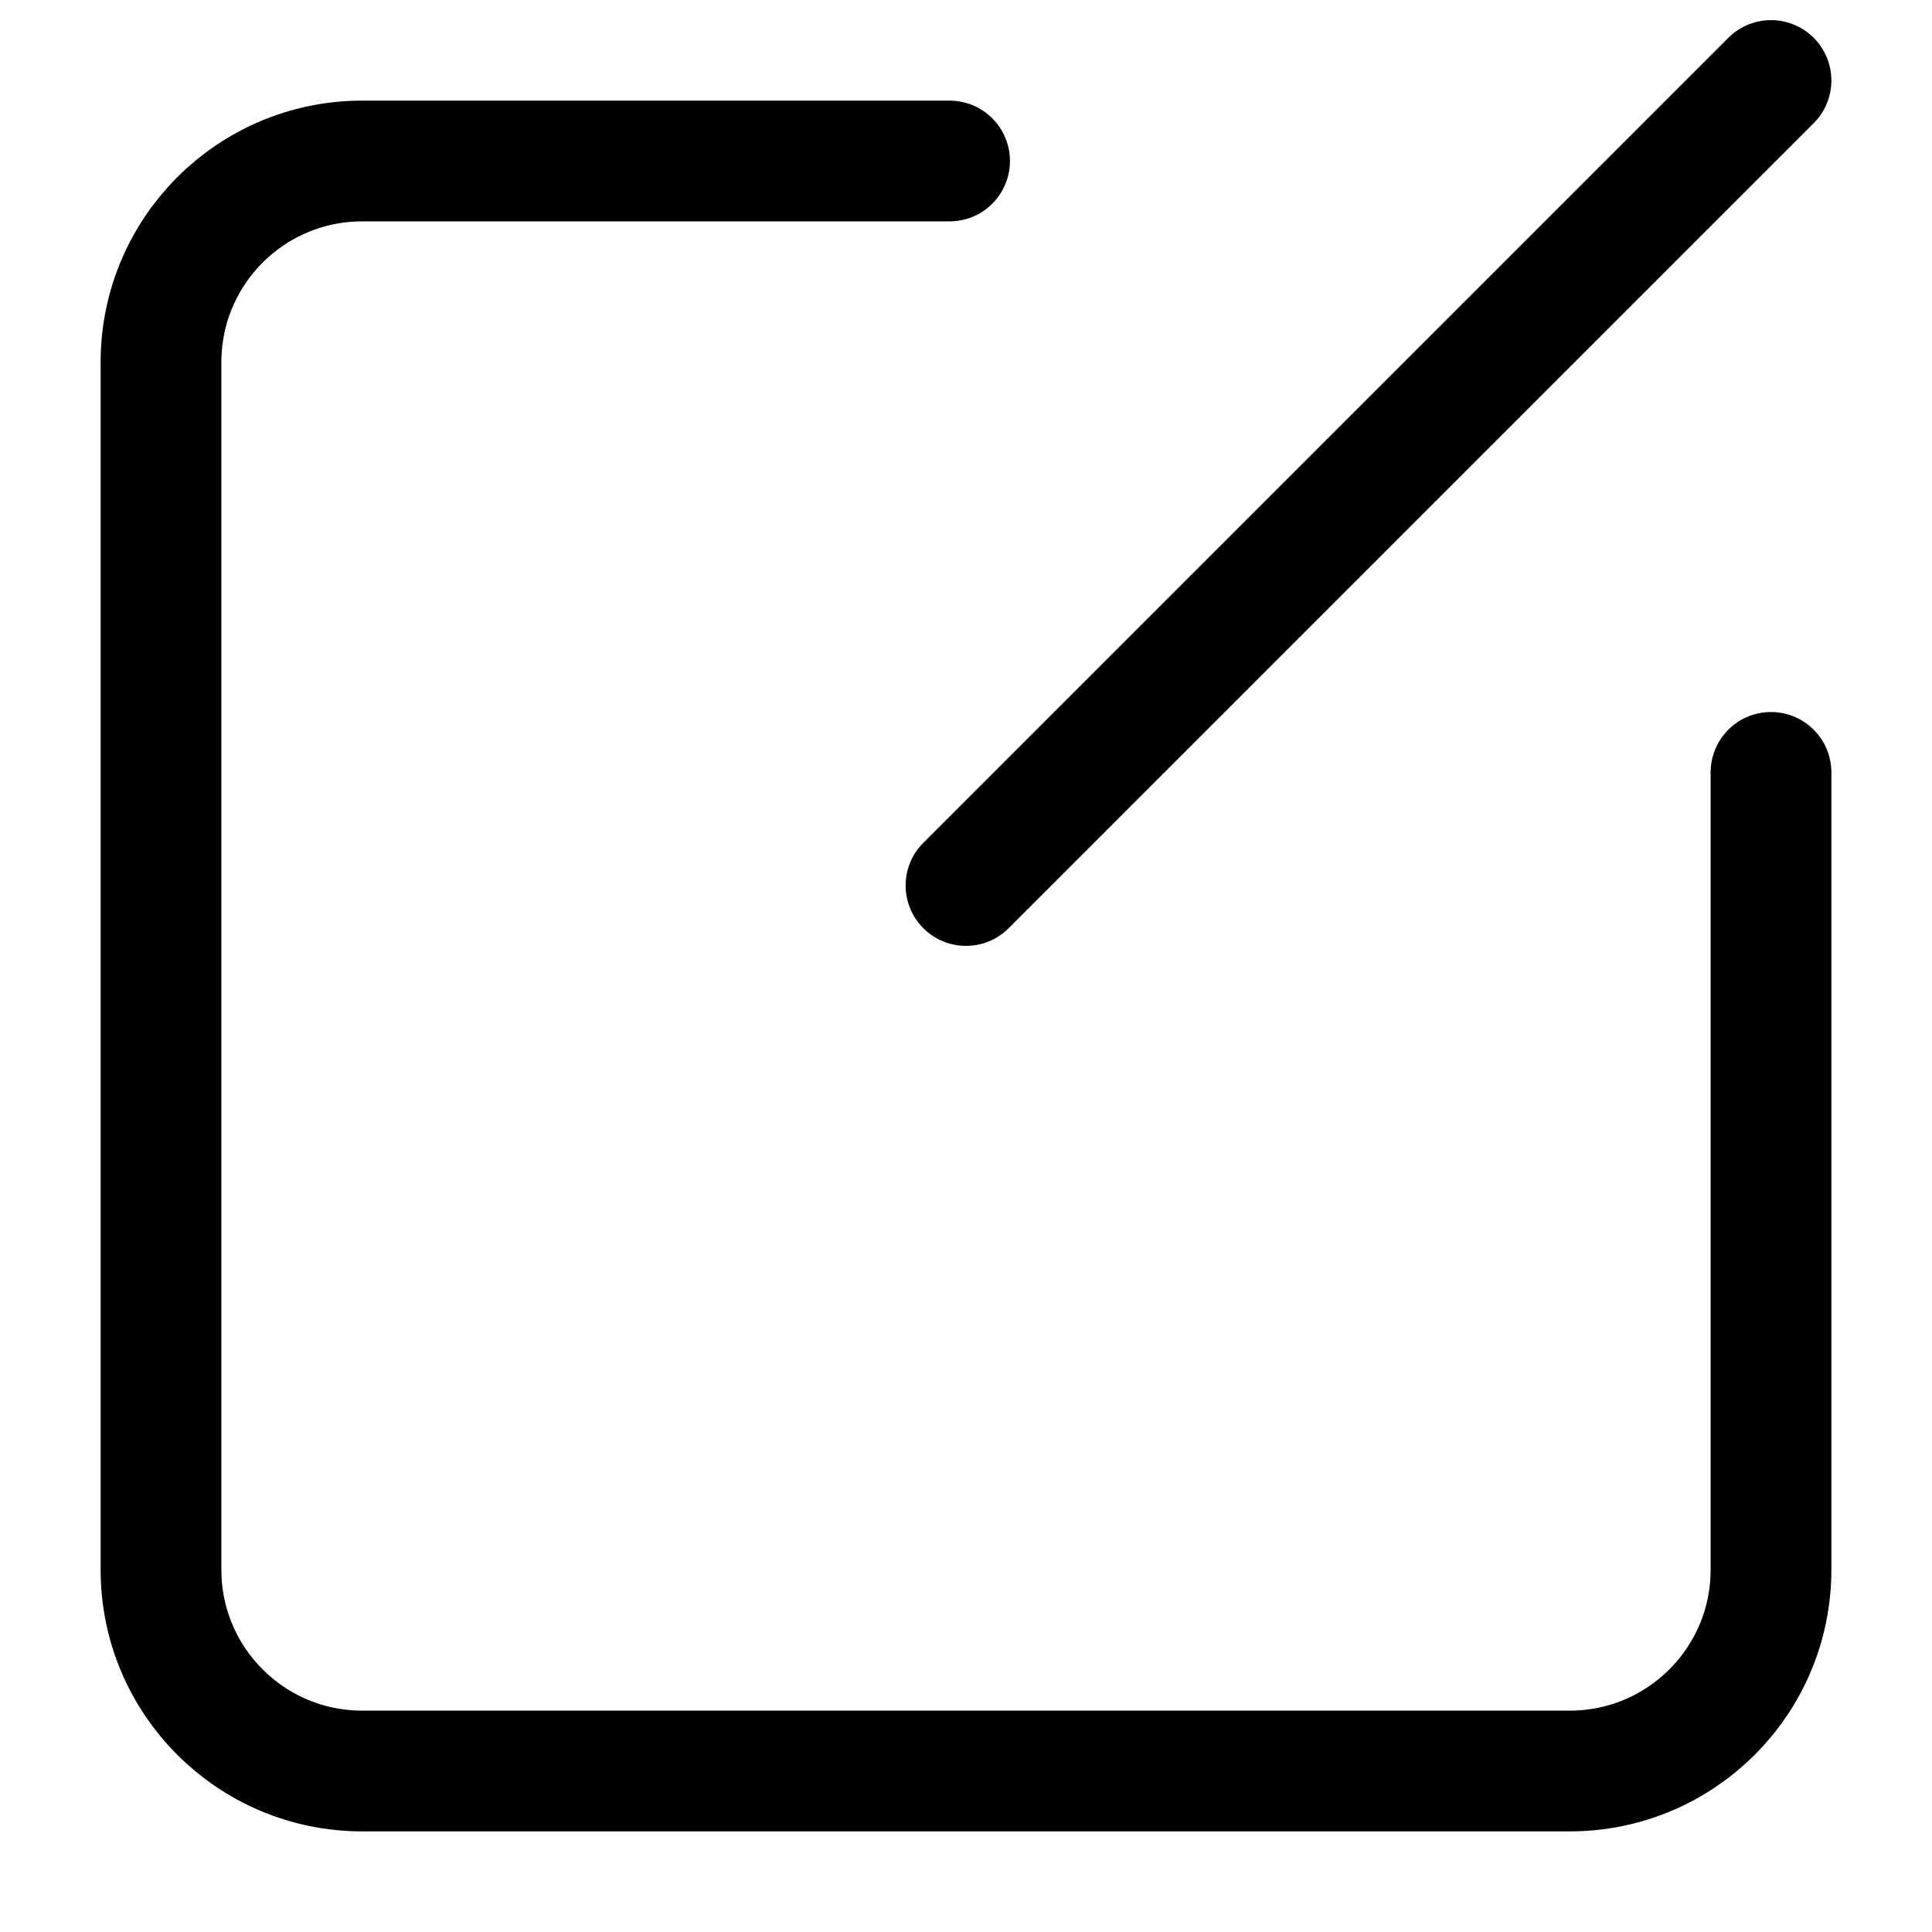
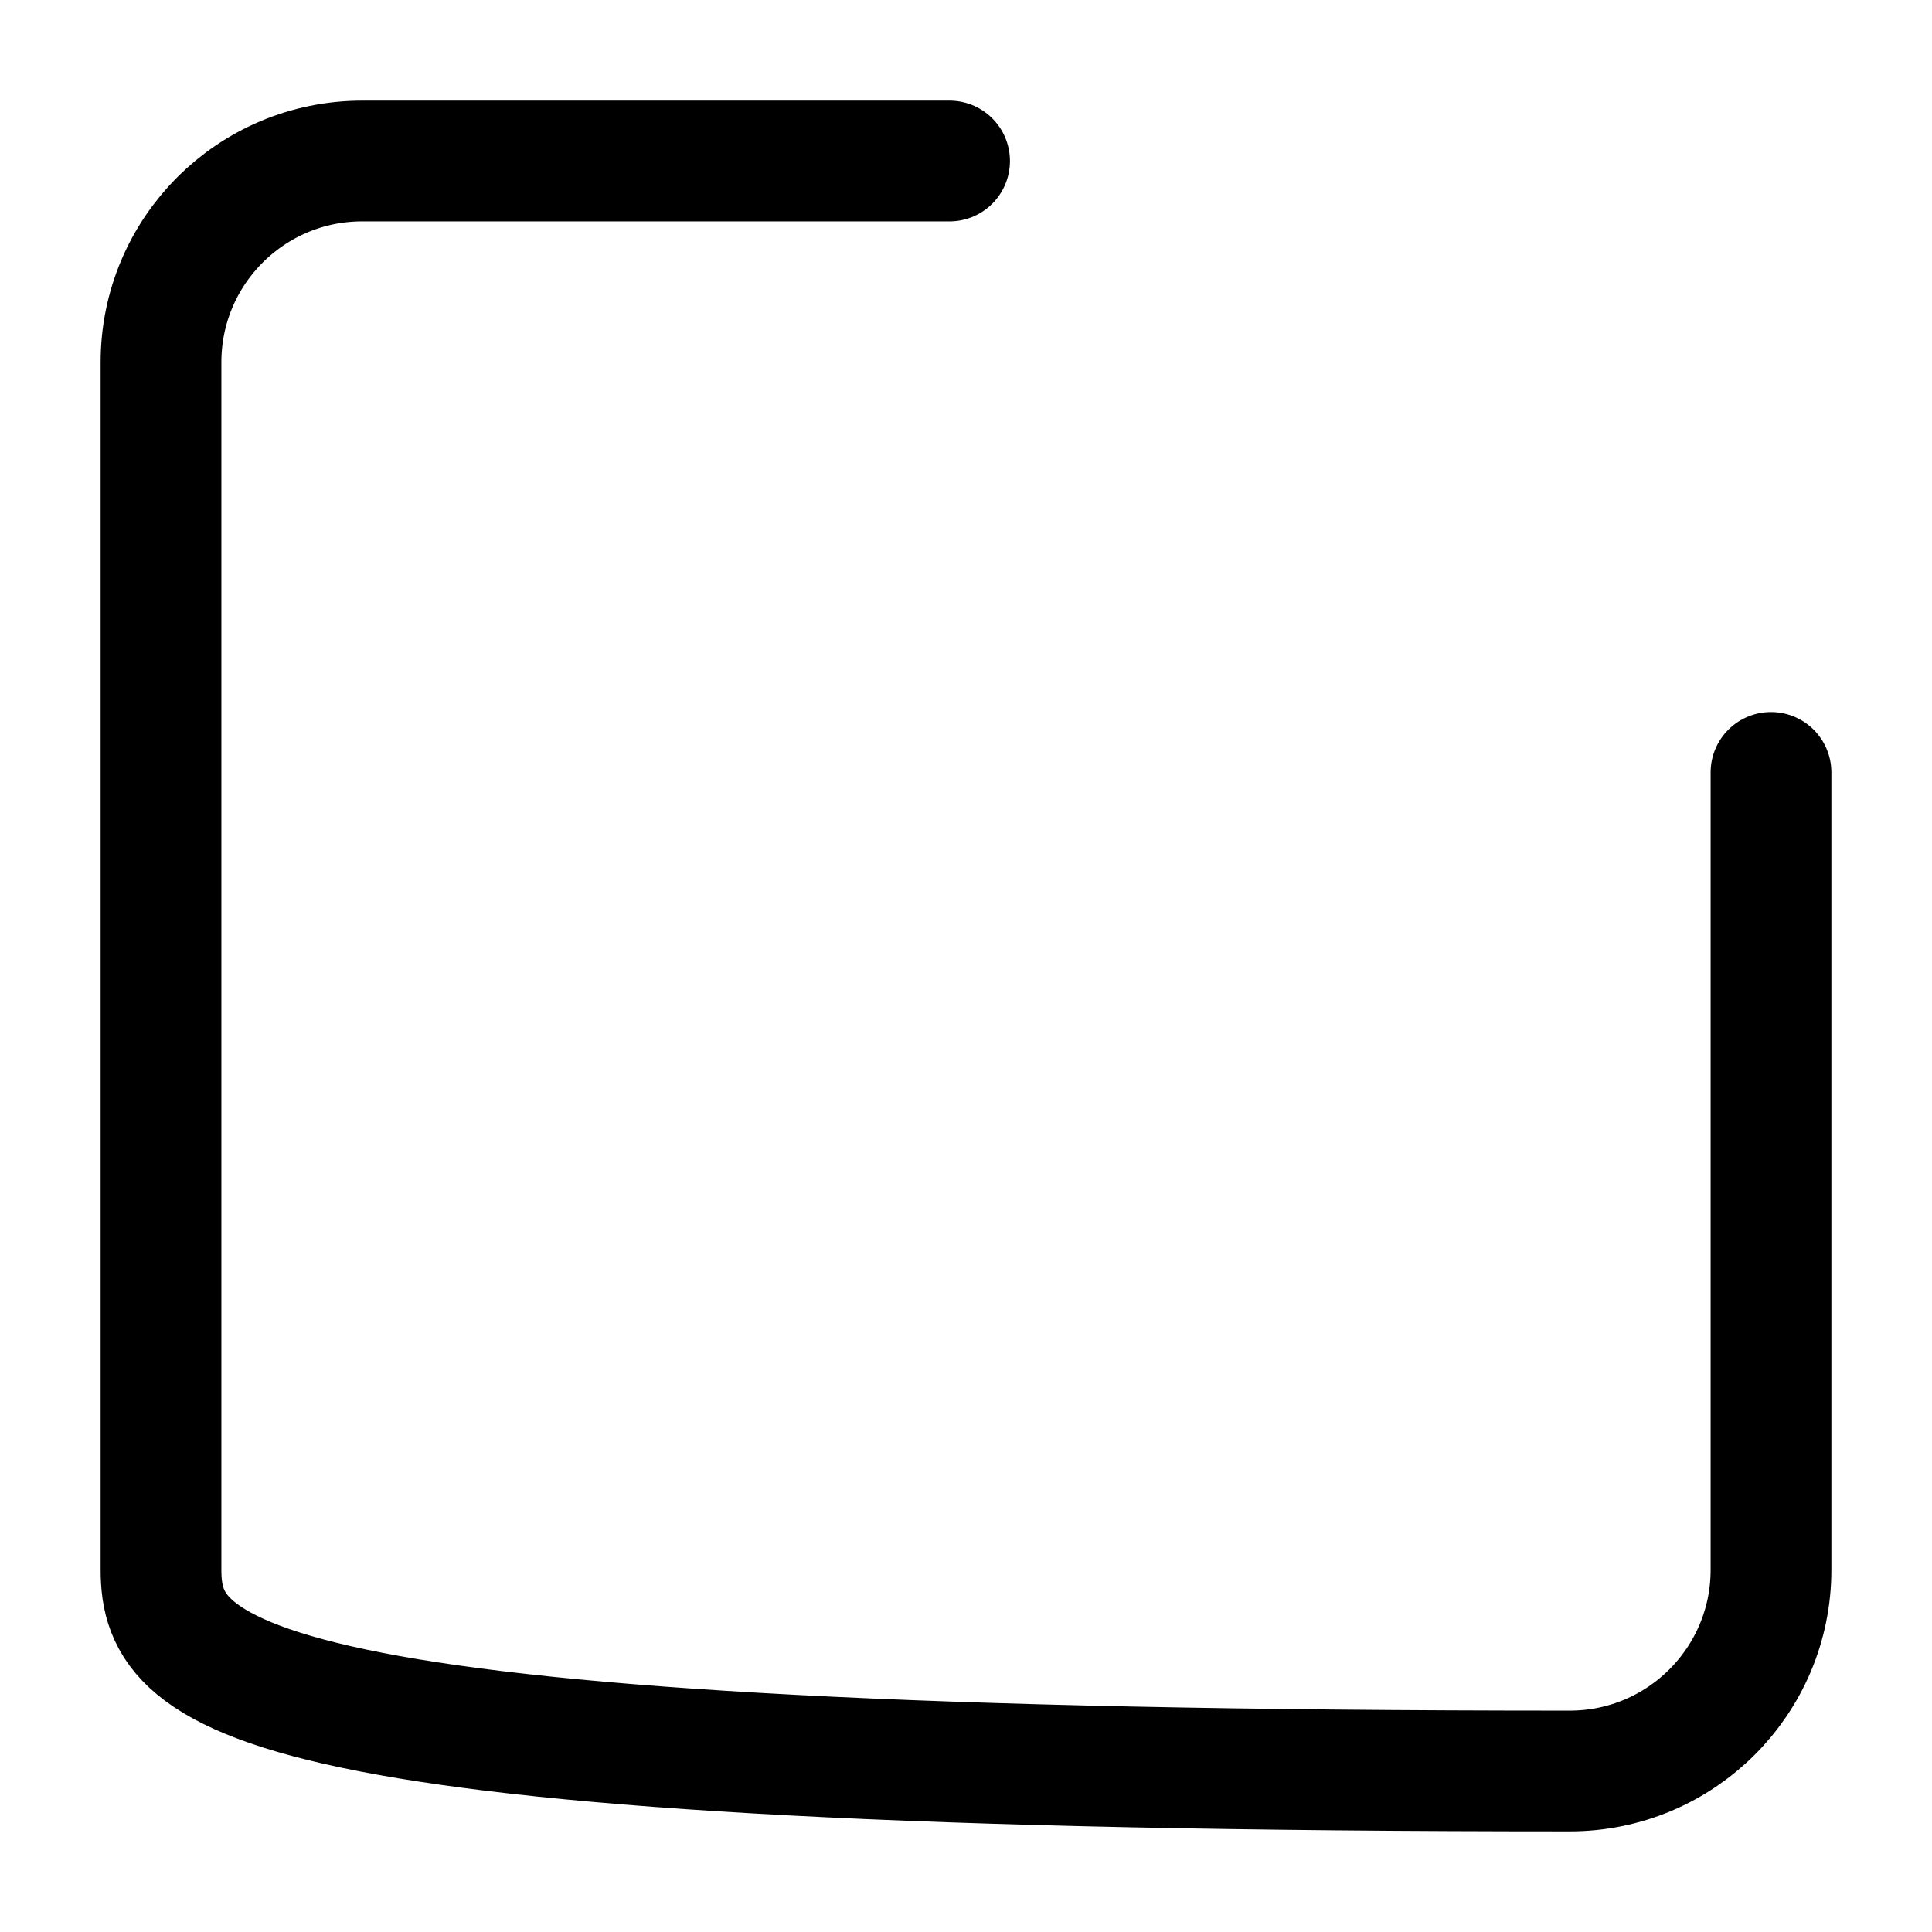
<svg xmlns="http://www.w3.org/2000/svg" width="24px" height="24px" viewBox="0 0 24 24" version="1.1">
  <title>编组 8</title>
  <g id="王总服装word新版" stroke="none" stroke-width="1" fill="none" fill-rule="evenodd">
    <g id="自由换料" transform="translate(-38, -583)">
      <g id="daohang备份-4" transform="translate(20, 570)">
        <g id="编组-5" transform="translate(16, 13)">
          <g id="编组-8" transform="translate(2, 0)">
-             <rect id="矩形" fill="#000000" opacity="0" x="0" y="0" width="24" height="24" />
            <g id="zuopin">
-               <rect id="矩形" fill="#000000" fill-rule="nonzero" opacity="0" x="0" y="0" width="24" height="24" />
-               <path d="M22,9.595 L22,19.5 C22,20.881 20.881,22 19.5,22 L4.5,22 C3.119,22 2,20.881 2,19.5 L2,4.5 C2,3.119 3.119,2 4.5,2 L11.796,2 L11.796,2" id="路径" stroke="#000000" stroke-width="1.5" stroke-linecap="round" />
-               <line x1="12" y1="11" x2="22" y2="1" id="路径-4" stroke="#000000" stroke-width="1.5" stroke-linecap="round" />
+               <path d="M22,9.595 L22,19.5 C22,20.881 20.881,22 19.5,22 C3.119,22 2,20.881 2,19.5 L2,4.5 C2,3.119 3.119,2 4.5,2 L11.796,2 L11.796,2" id="路径" stroke="#000000" stroke-width="1.5" stroke-linecap="round" />
            </g>
          </g>
        </g>
      </g>
    </g>
  </g>
</svg>